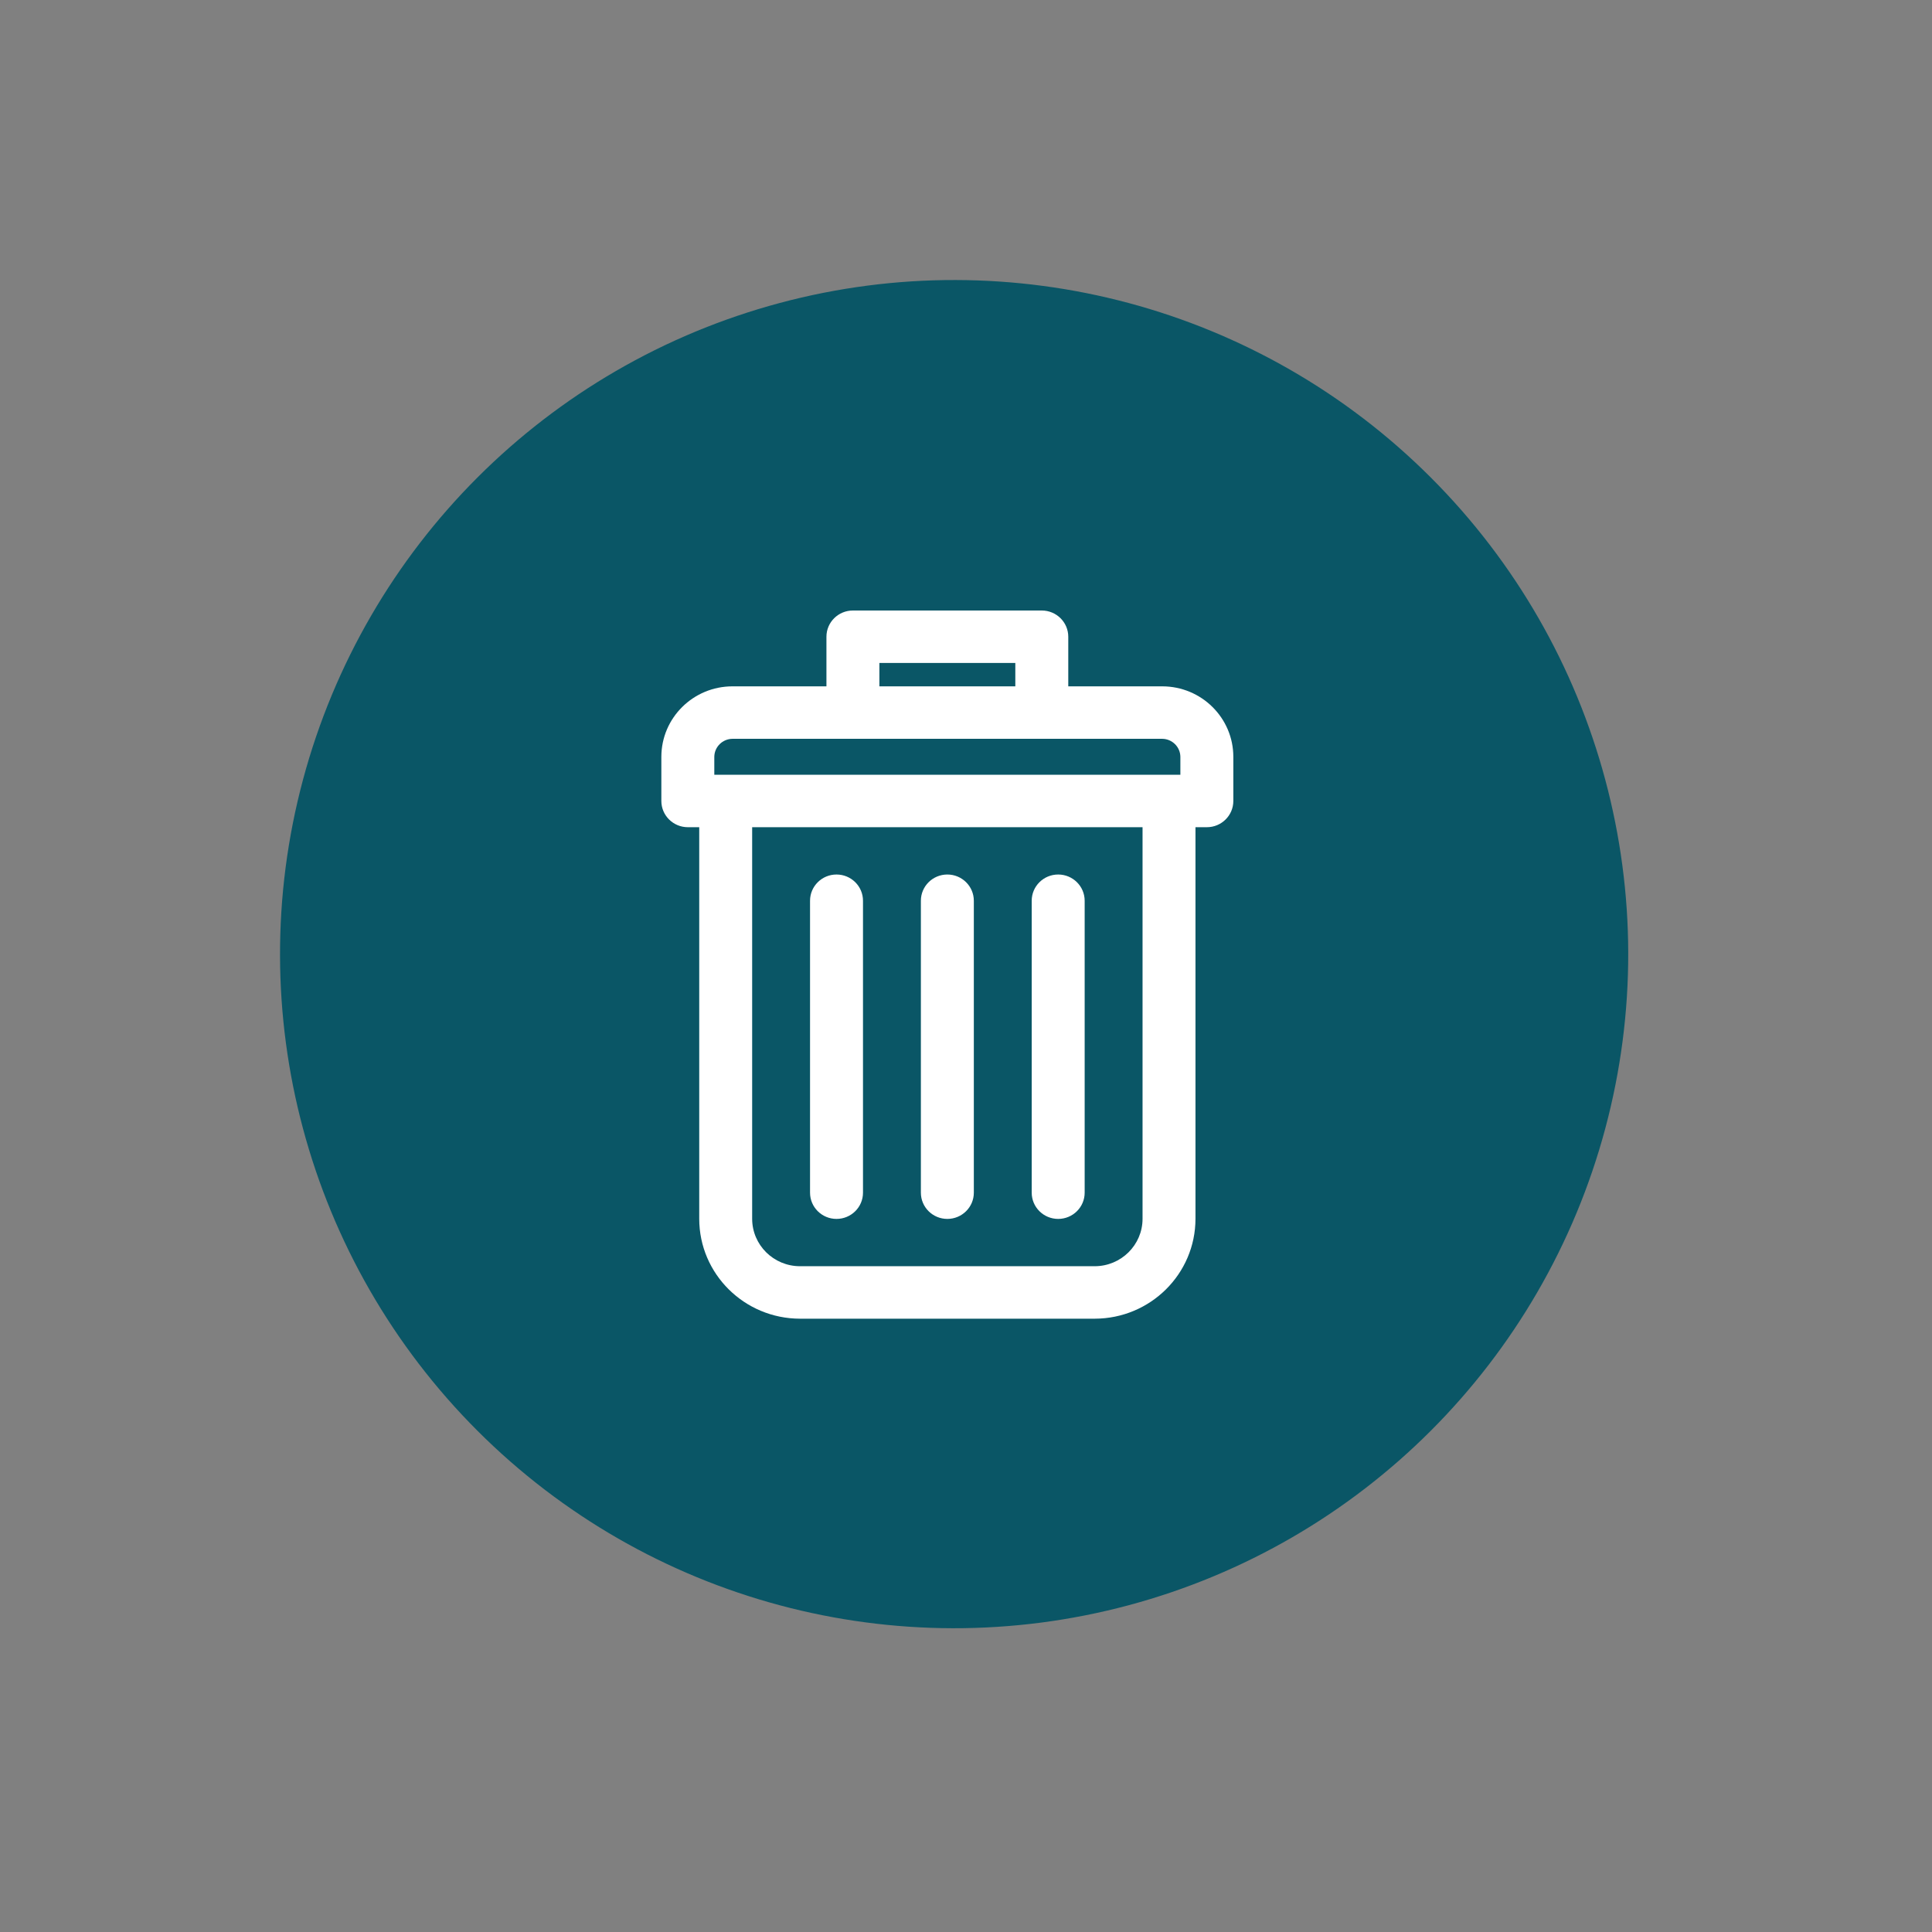
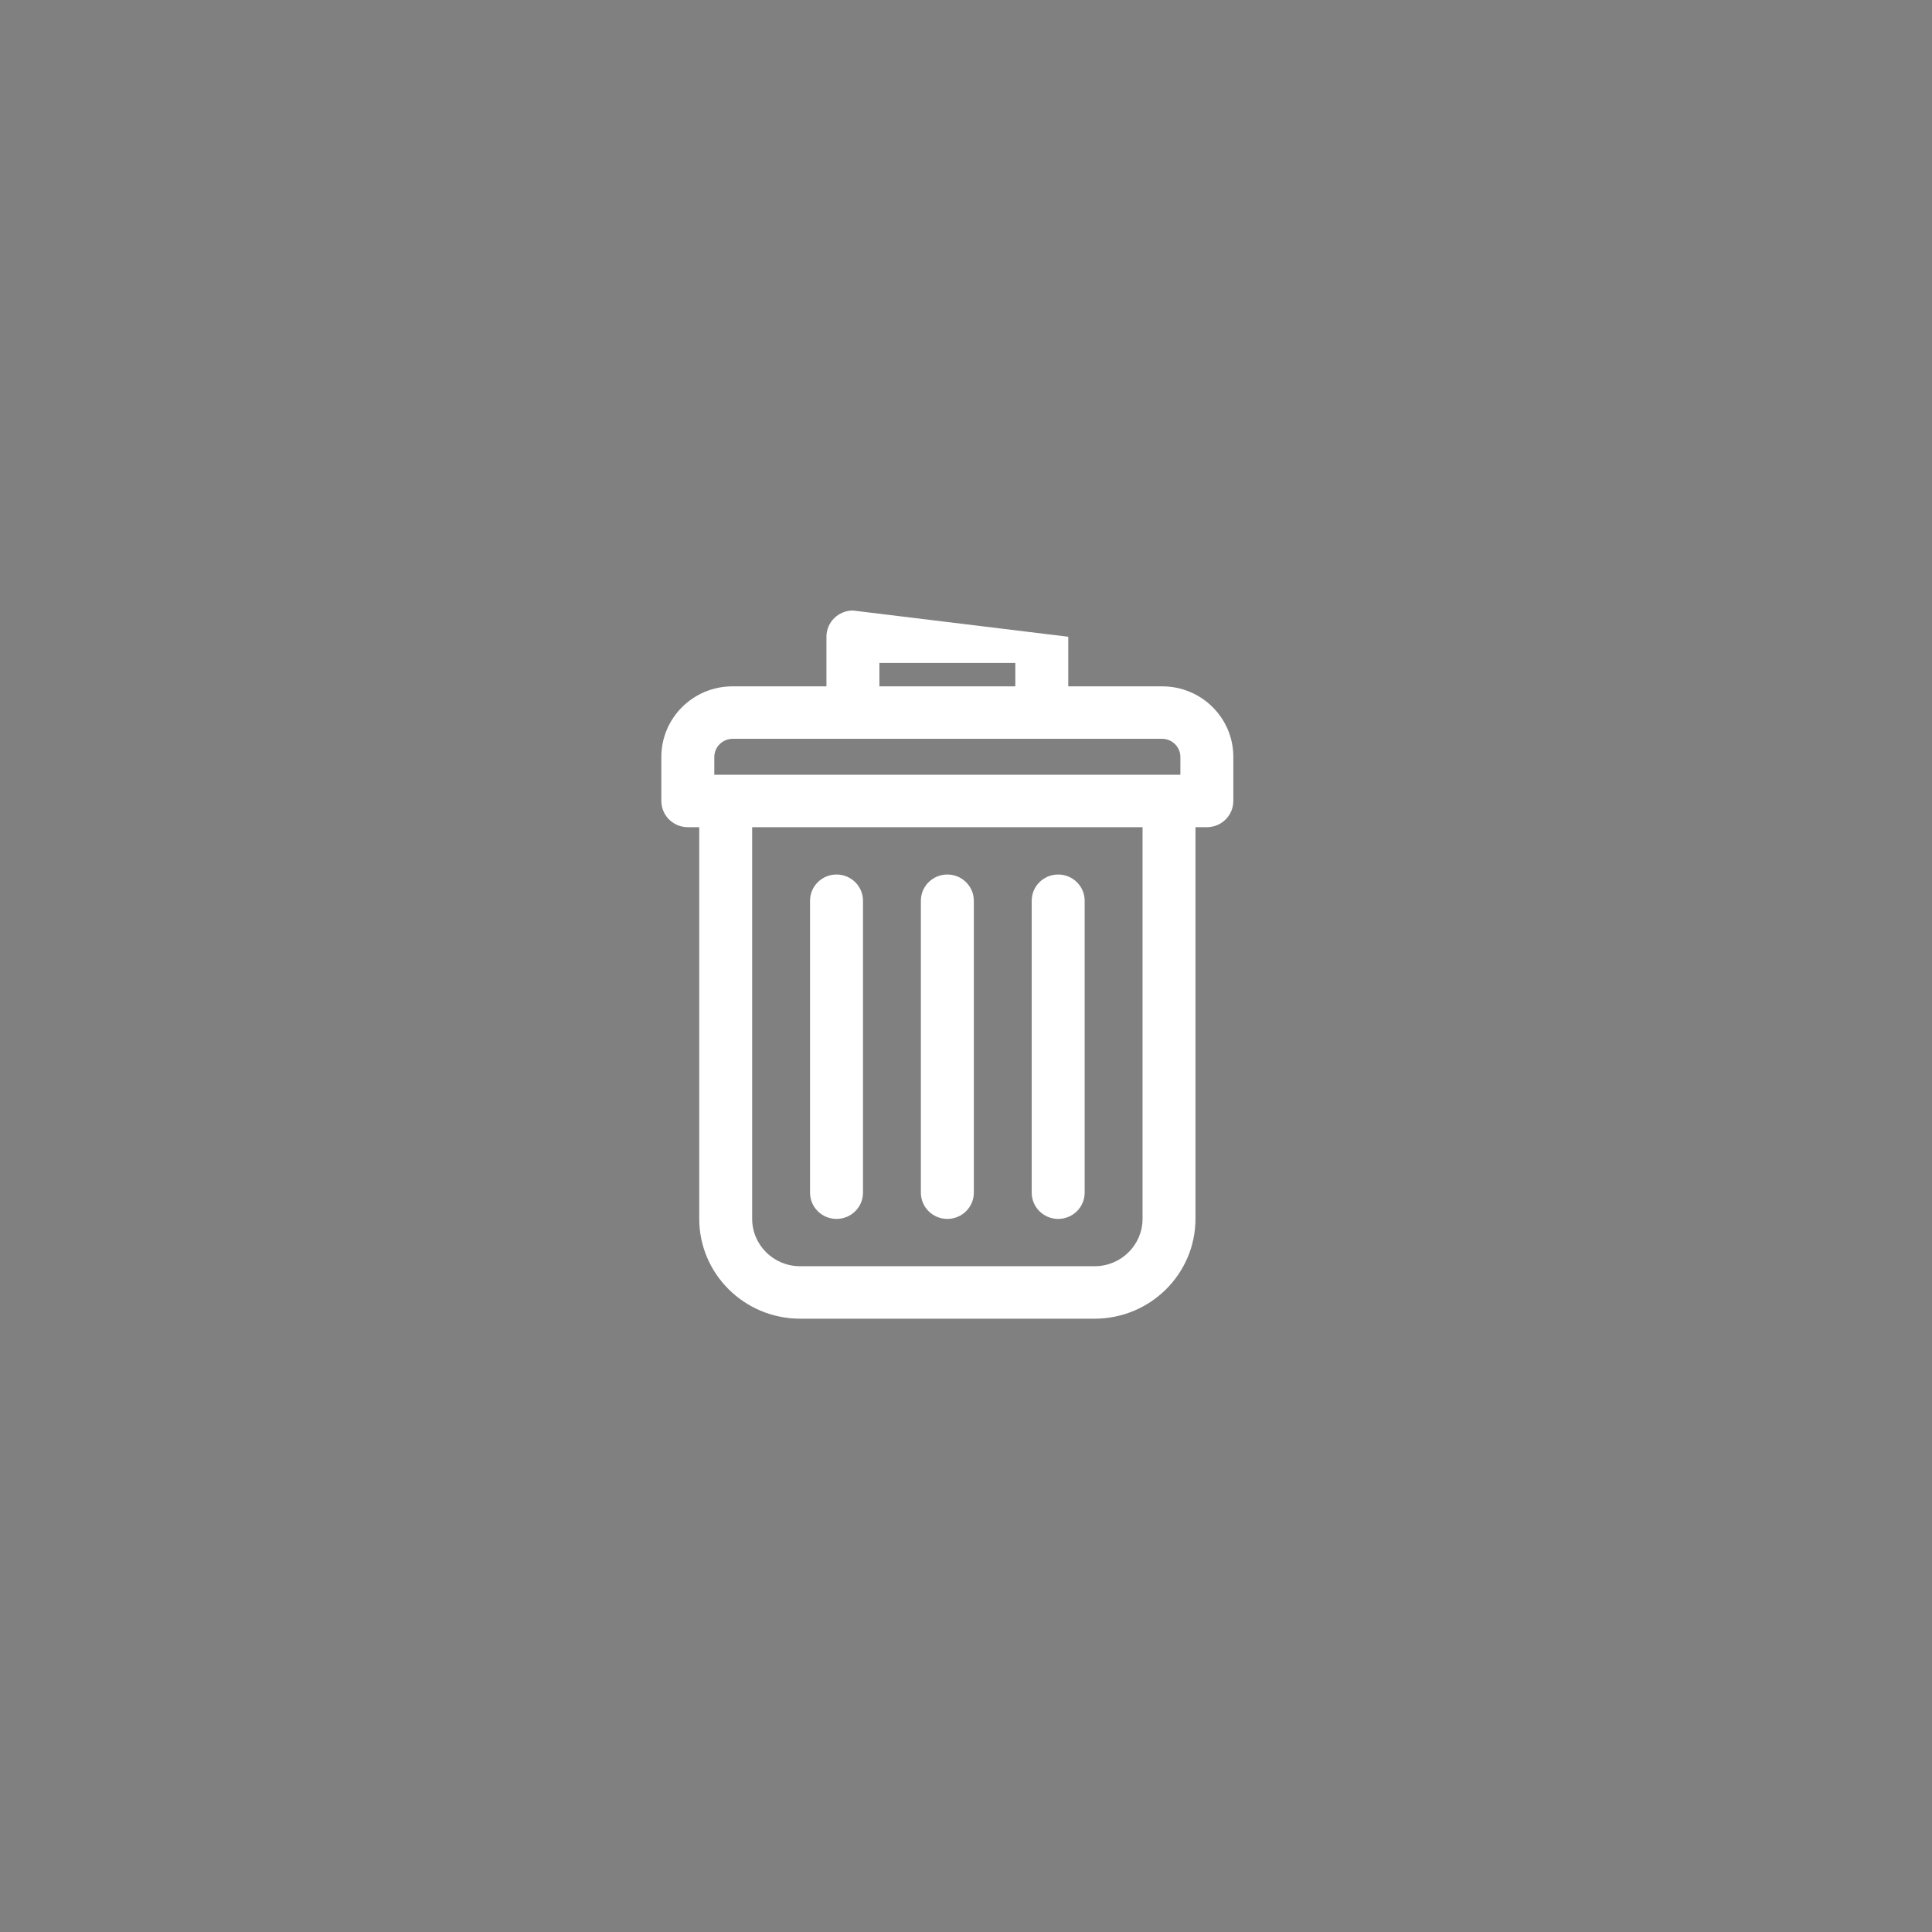
<svg xmlns="http://www.w3.org/2000/svg" width="76px" height="76px" viewBox="0 0 76 76" version="1.1">
  <rect x="0" y="0" width="76" height="76" fill="#808080" stroke="none" />
  <title>ic_delete</title>
  <g id="Pages" stroke="none" stroke-width="1" fill="none" fill-rule="evenodd">
    <g id="Delete-Popup" transform="translate(-683, -293)">
      <g id="Group-54" transform="translate(485, 278)">
        <g id="ic_delete" transform="translate(198.033, 15.033)">
-           <circle id="Oval" fill="#0A5666" fill-rule="nonzero" transform="translate(37.5, 37.5) rotate(-45) translate(-37.5, -37.5) " cx="37.5" cy="37.5" r="26.517" />
-           <path d="M45.687,26.966 L41.99,26.966 L41.99,25.015 C41.99,24.445 41.523,23.983 40.948,23.983 L33.518,23.983 C32.943,23.983 32.477,24.445 32.477,25.015 L32.477,26.966 L28.779,26.966 C27.236,26.968 25.985,28.207 25.983,29.737 L25.983,31.475 C25.983,32.045 26.45,32.507 27.025,32.507 L27.473,32.507 L27.473,47.912 C27.475,50.081 29.249,51.838 31.438,51.841 L43.029,51.841 C45.218,51.838 46.992,50.081 46.994,47.912 L46.994,32.507 L47.442,32.507 C48.017,32.507 48.483,32.045 48.483,31.475 L48.483,29.737 C48.482,28.207 47.231,26.968 45.688,26.966 L45.687,26.966 Z M34.56,26.047 L39.907,26.047 L39.907,26.967 L34.56,26.967 L34.56,26.047 Z M28.066,29.737 C28.071,29.348 28.388,29.035 28.779,29.03 L45.687,29.03 C46.079,29.035 46.395,29.349 46.4,29.737 L46.4,30.443 L28.066,30.443 L28.066,29.737 Z M44.912,47.912 C44.911,48.942 44.068,49.776 43.029,49.777 L31.438,49.777 C30.398,49.776 29.556,48.942 29.555,47.912 L29.555,32.507 L44.912,32.507 L44.912,47.912 Z M36.192,46.884 L36.192,35.4 C36.192,34.83 36.658,34.368 37.233,34.368 C37.808,34.368 38.275,34.83 38.275,35.4 L38.275,46.884 C38.275,47.454 37.808,47.916 37.233,47.916 C36.658,47.916 36.192,47.454 36.192,46.884 L36.192,46.884 Z M31.832,46.884 L31.832,35.4 C31.832,34.83 32.298,34.368 32.873,34.368 C33.449,34.368 33.915,34.83 33.915,35.4 L33.915,46.884 C33.915,47.454 33.449,47.916 32.873,47.916 C32.298,47.916 31.832,47.454 31.832,46.884 L31.832,46.884 Z M40.552,46.884 L40.552,35.4 C40.552,34.83 41.018,34.368 41.593,34.368 C42.168,34.368 42.635,34.83 42.635,35.4 L42.635,46.884 C42.635,47.454 42.168,47.916 41.593,47.916 C41.018,47.916 40.552,47.454 40.552,46.884 L40.552,46.884 Z" id="Shape" fill="#FFFFFF" />
+           <path d="M45.687,26.966 L41.99,26.966 L41.99,25.015 L33.518,23.983 C32.943,23.983 32.477,24.445 32.477,25.015 L32.477,26.966 L28.779,26.966 C27.236,26.968 25.985,28.207 25.983,29.737 L25.983,31.475 C25.983,32.045 26.45,32.507 27.025,32.507 L27.473,32.507 L27.473,47.912 C27.475,50.081 29.249,51.838 31.438,51.841 L43.029,51.841 C45.218,51.838 46.992,50.081 46.994,47.912 L46.994,32.507 L47.442,32.507 C48.017,32.507 48.483,32.045 48.483,31.475 L48.483,29.737 C48.482,28.207 47.231,26.968 45.688,26.966 L45.687,26.966 Z M34.56,26.047 L39.907,26.047 L39.907,26.967 L34.56,26.967 L34.56,26.047 Z M28.066,29.737 C28.071,29.348 28.388,29.035 28.779,29.03 L45.687,29.03 C46.079,29.035 46.395,29.349 46.4,29.737 L46.4,30.443 L28.066,30.443 L28.066,29.737 Z M44.912,47.912 C44.911,48.942 44.068,49.776 43.029,49.777 L31.438,49.777 C30.398,49.776 29.556,48.942 29.555,47.912 L29.555,32.507 L44.912,32.507 L44.912,47.912 Z M36.192,46.884 L36.192,35.4 C36.192,34.83 36.658,34.368 37.233,34.368 C37.808,34.368 38.275,34.83 38.275,35.4 L38.275,46.884 C38.275,47.454 37.808,47.916 37.233,47.916 C36.658,47.916 36.192,47.454 36.192,46.884 L36.192,46.884 Z M31.832,46.884 L31.832,35.4 C31.832,34.83 32.298,34.368 32.873,34.368 C33.449,34.368 33.915,34.83 33.915,35.4 L33.915,46.884 C33.915,47.454 33.449,47.916 32.873,47.916 C32.298,47.916 31.832,47.454 31.832,46.884 L31.832,46.884 Z M40.552,46.884 L40.552,35.4 C40.552,34.83 41.018,34.368 41.593,34.368 C42.168,34.368 42.635,34.83 42.635,35.4 L42.635,46.884 C42.635,47.454 42.168,47.916 41.593,47.916 C41.018,47.916 40.552,47.454 40.552,46.884 L40.552,46.884 Z" id="Shape" fill="#FFFFFF" />
        </g>
      </g>
    </g>
  </g>
</svg>